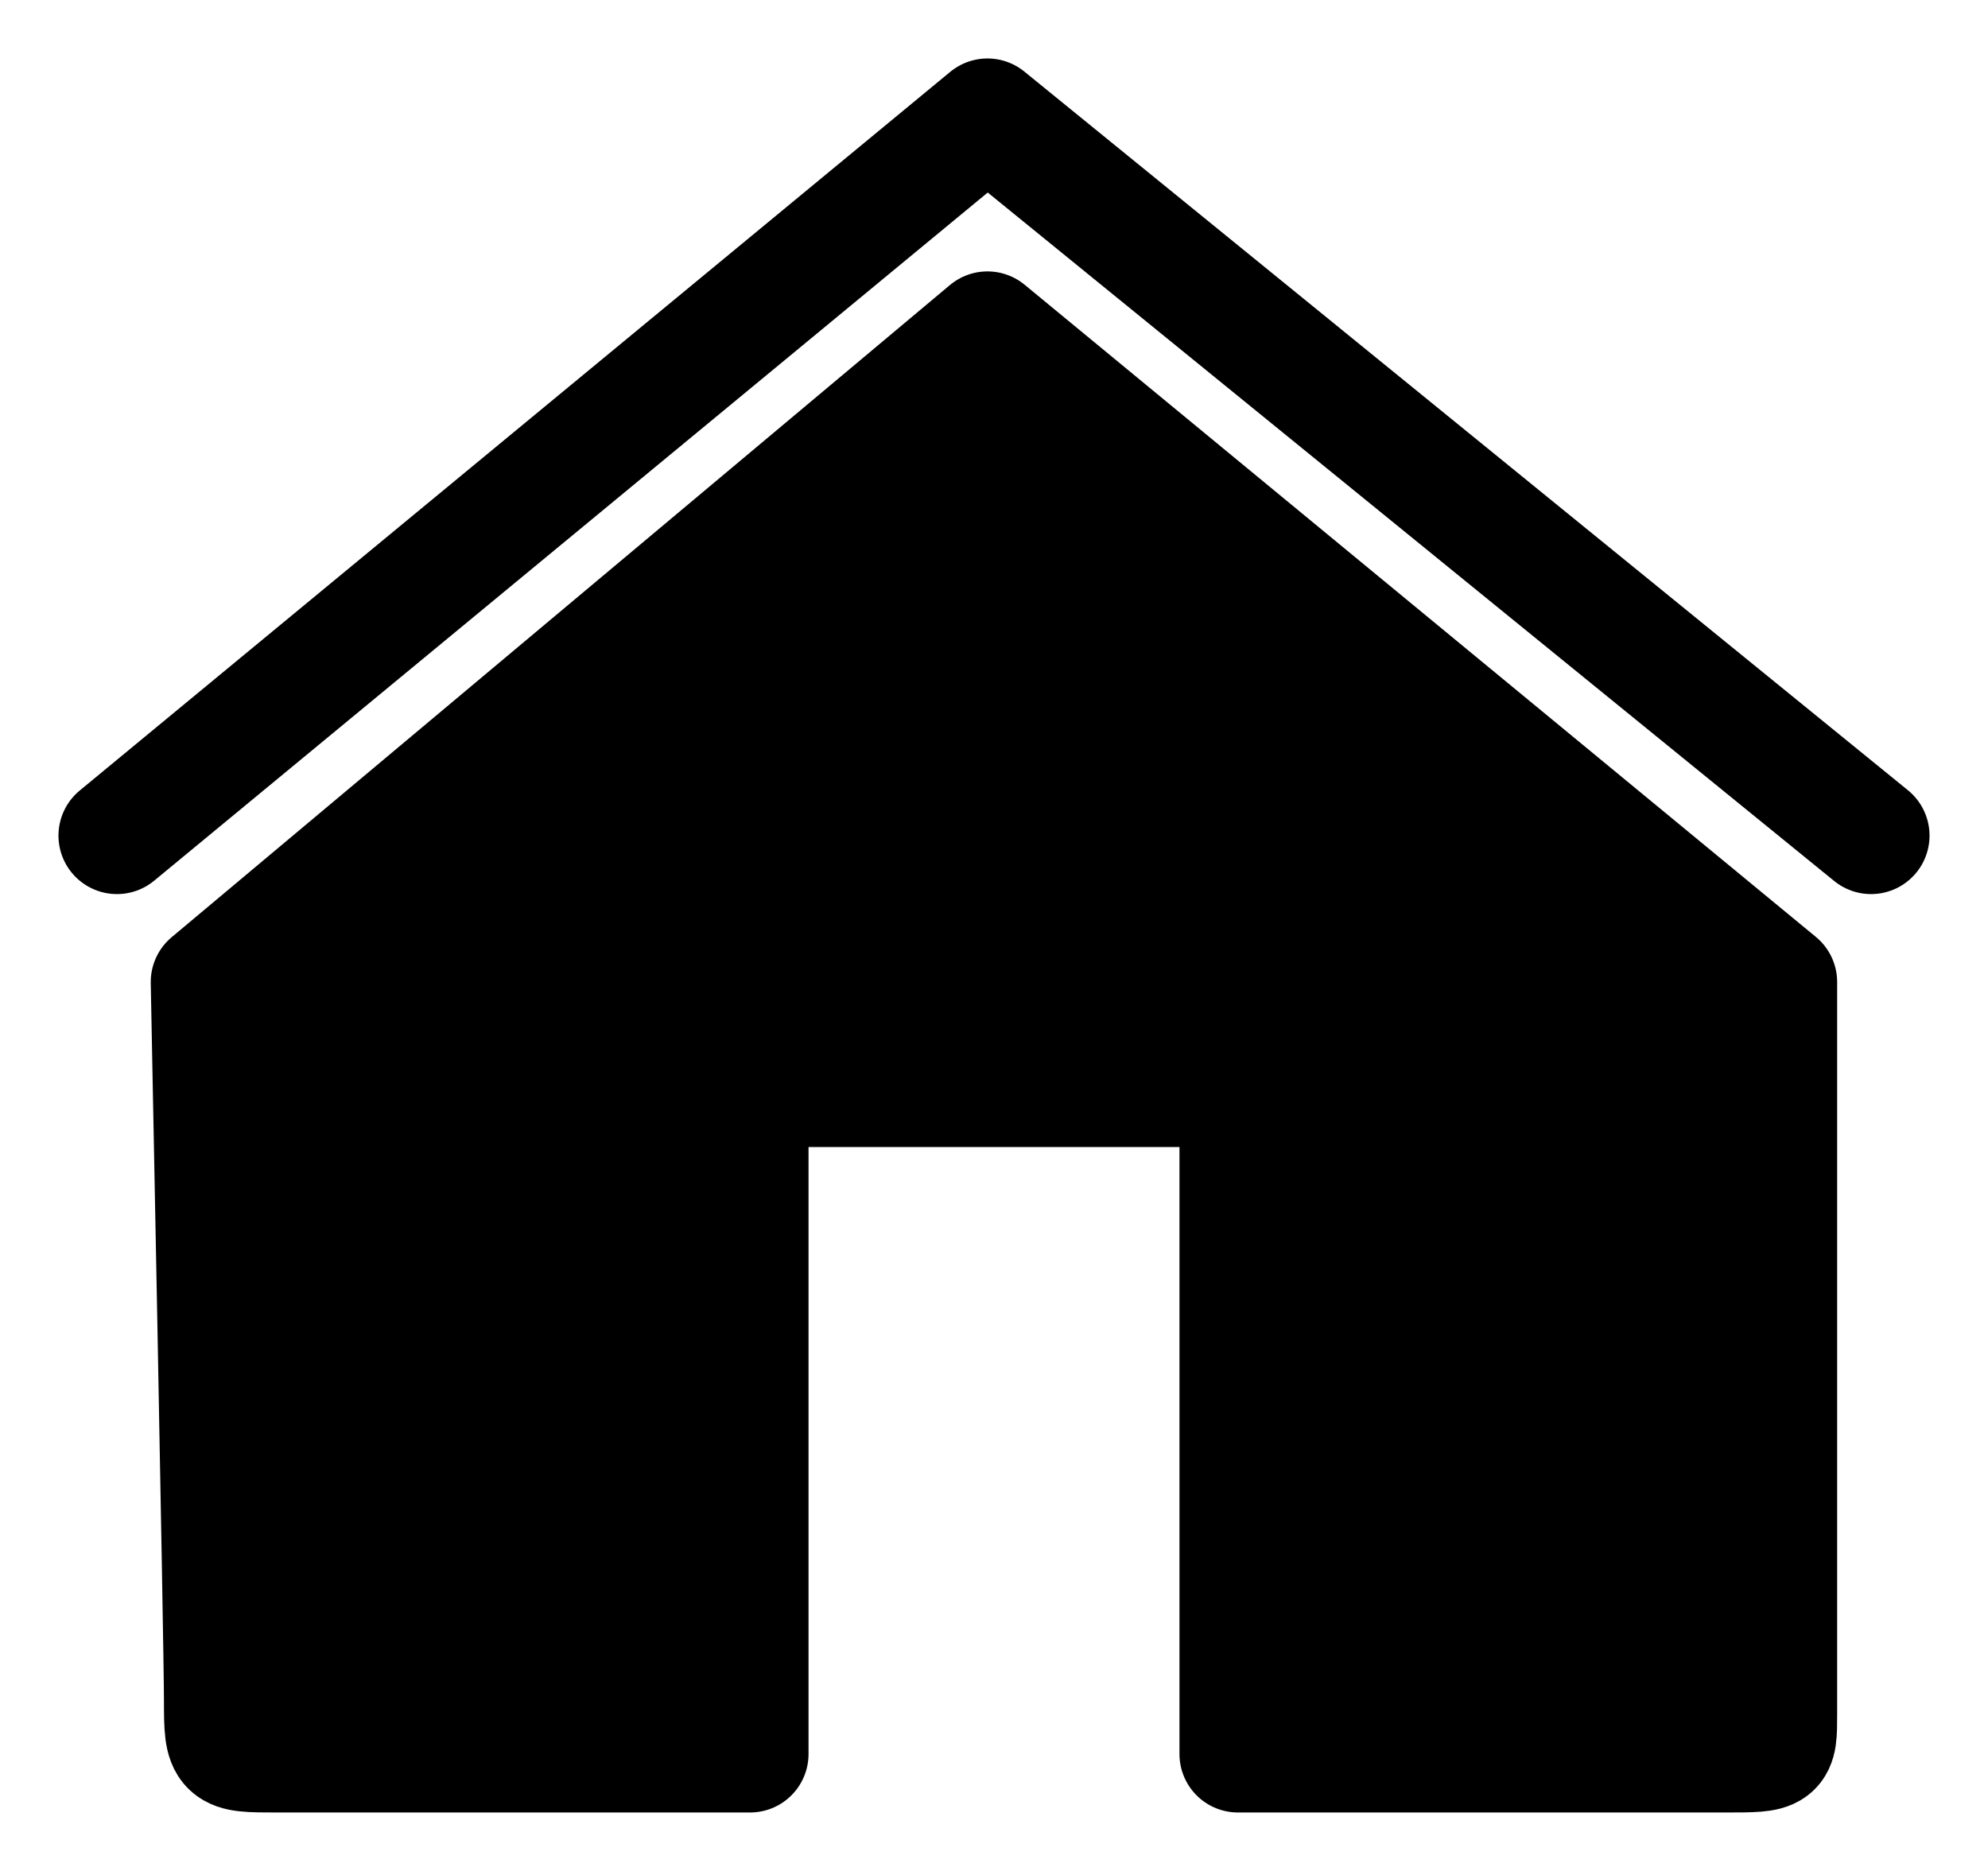
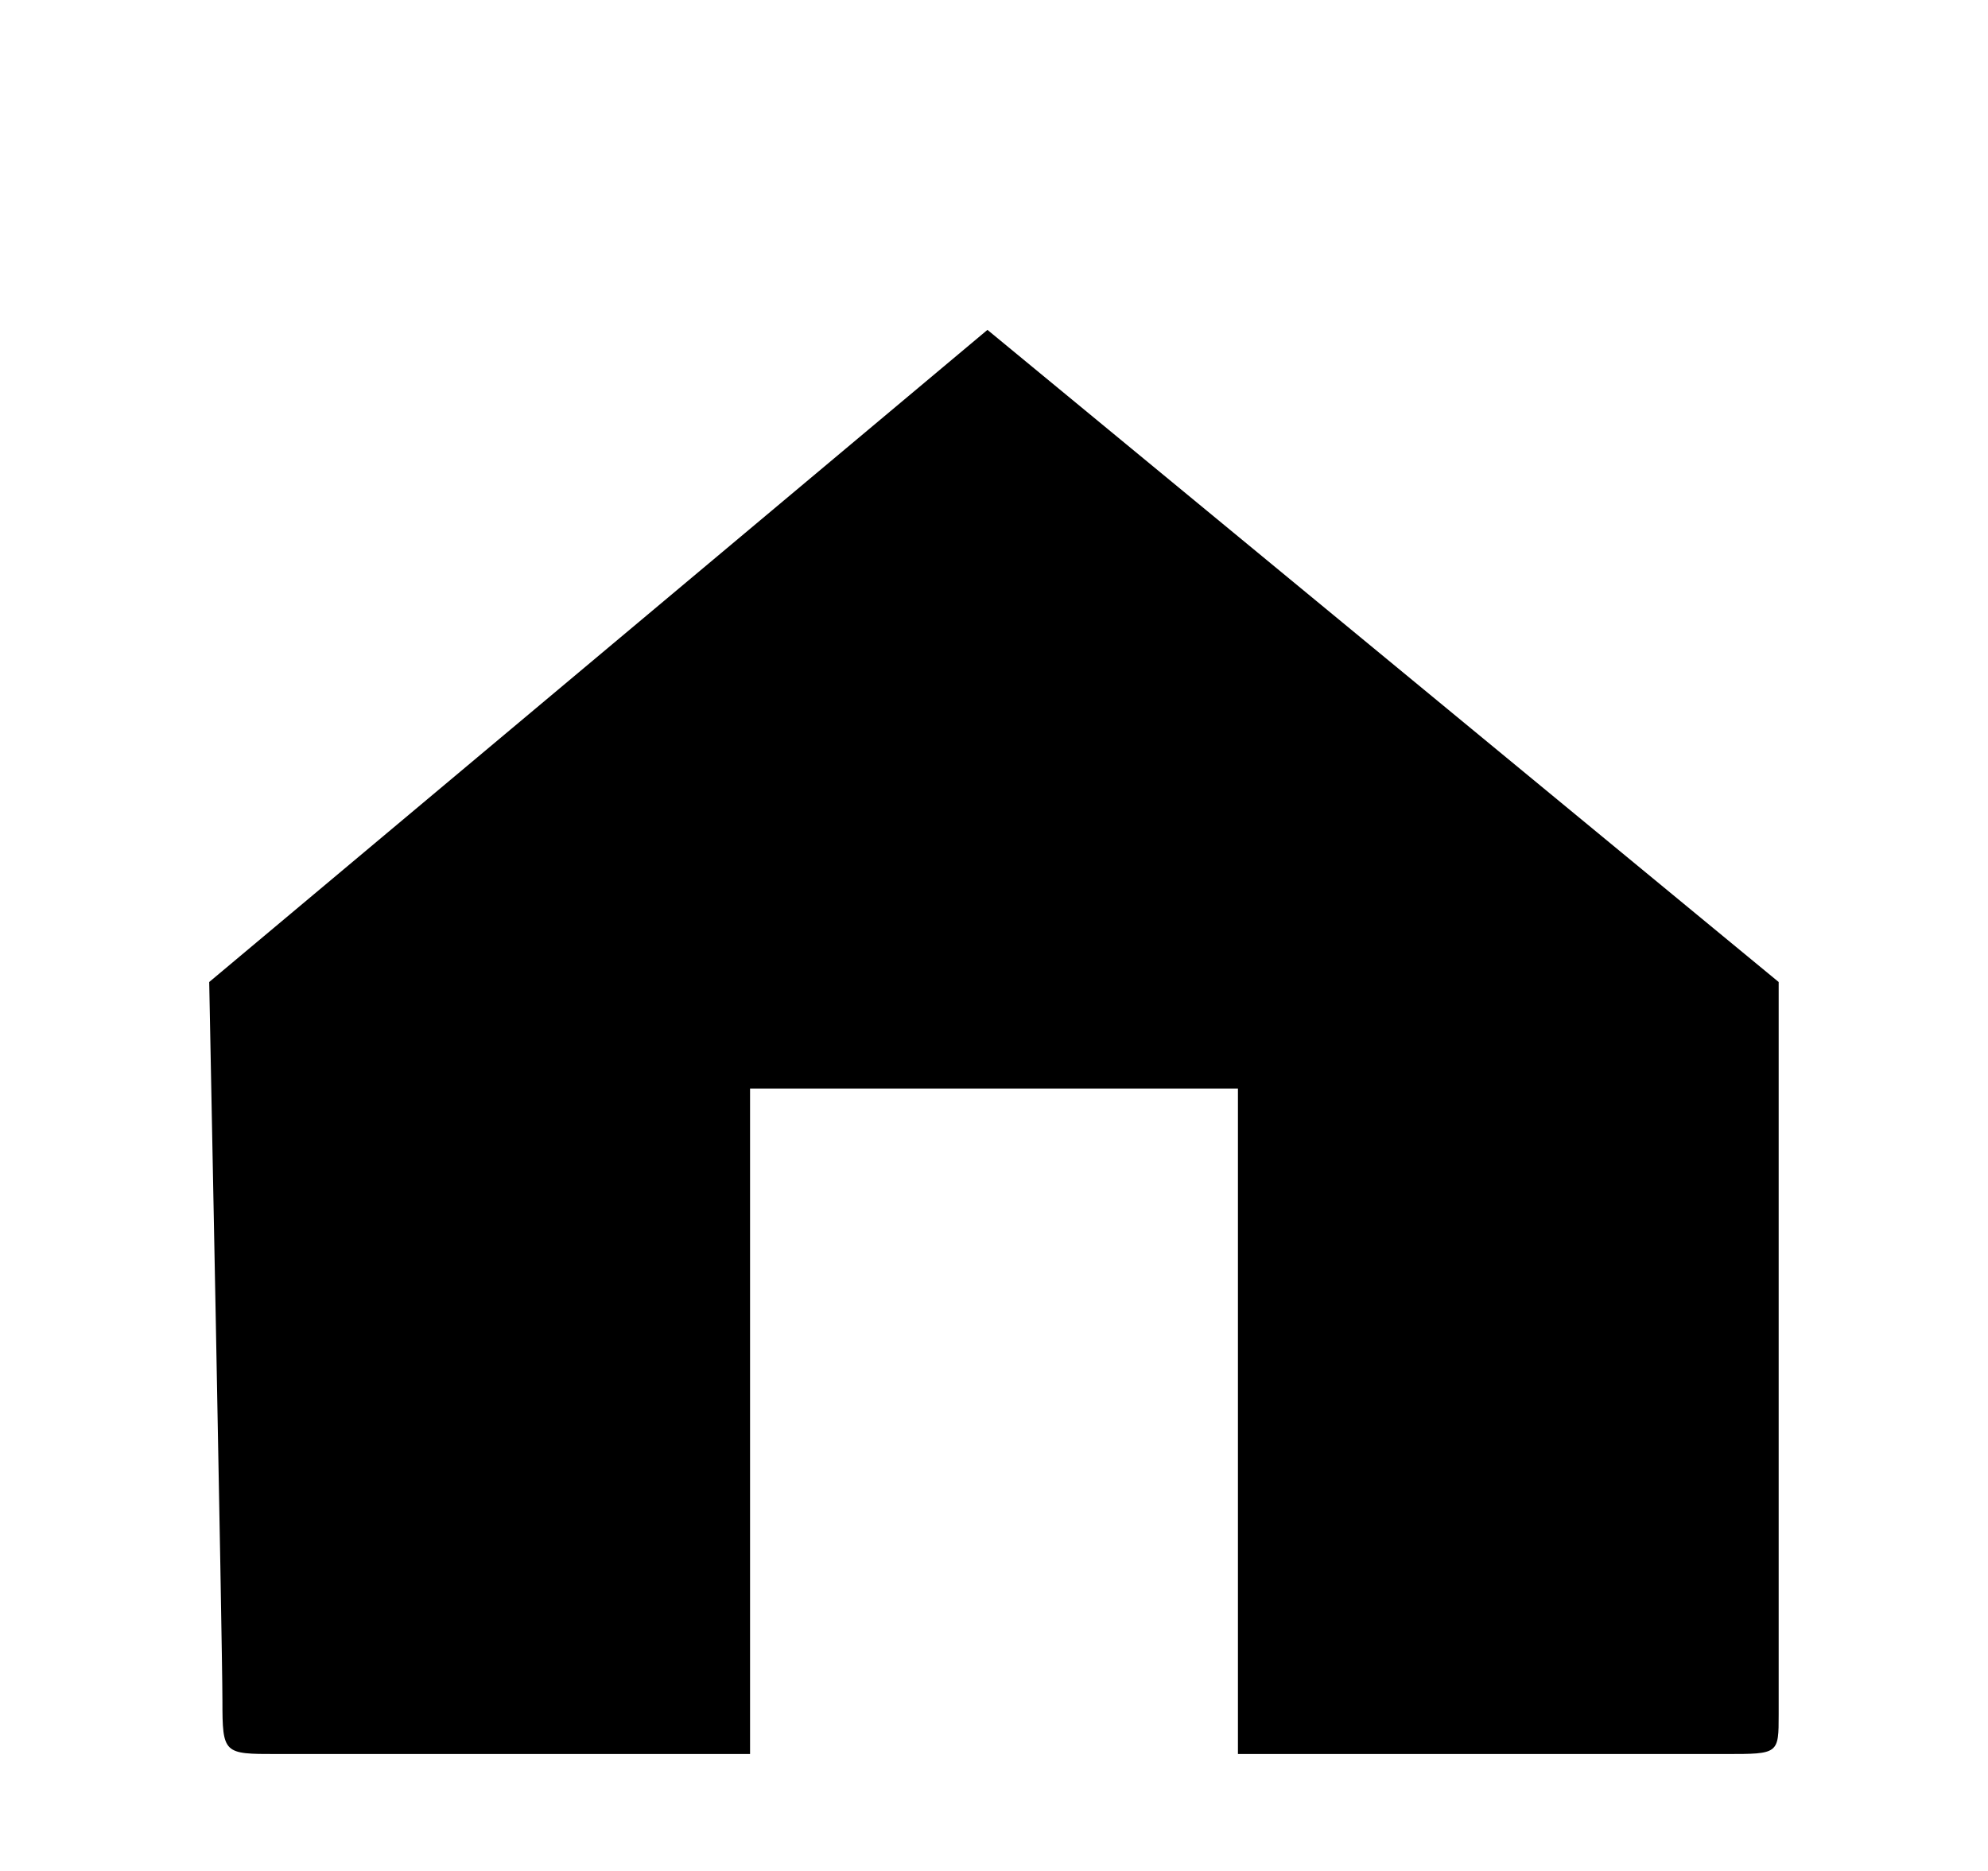
<svg xmlns="http://www.w3.org/2000/svg" width="17" height="16" viewBox="0 0 17 16" fill="none">
  <path d="M8.444 2.821L1.789 8.398C1.789 8.398 1.902 14.089 1.902 14.545C1.902 15 1.913 15 2.364 15H6.414V9.309H10.586V15H14.759C15.21 15 15.21 15 15.21 14.659V8.398L8.444 2.821Z" fill="black" />
-   <path d="M1 7.146L8.444 1L16 7.146M1.789 8.398L8.444 2.821L15.21 8.398C15.21 8.398 15.21 14.317 15.21 14.659C15.21 15 15.21 15 14.759 15C14.308 15 10.586 15 10.586 15V9.309H6.414V15C6.414 15 2.815 15 2.364 15C1.913 15 1.902 15 1.902 14.545C1.902 14.089 1.789 8.398 1.789 8.398Z" stroke="black" stroke-linecap="round" stroke-linejoin="round" />
</svg>